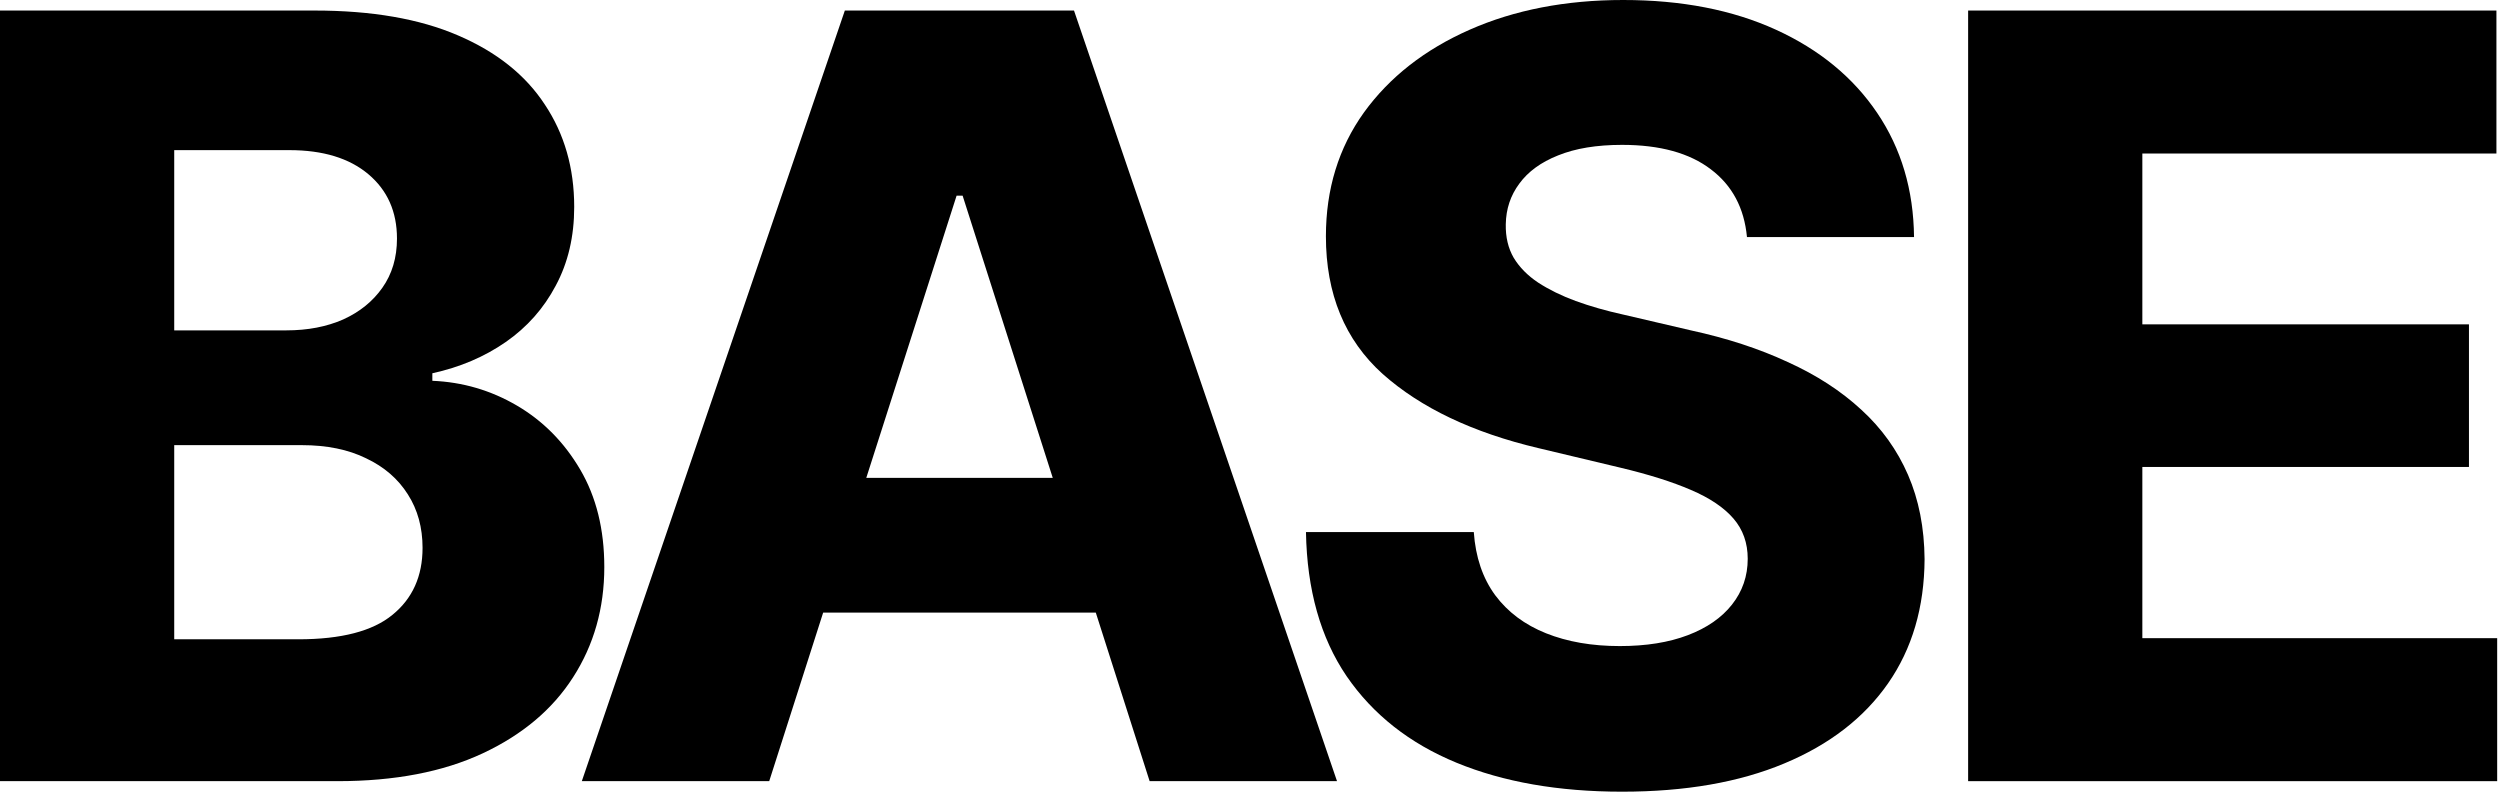
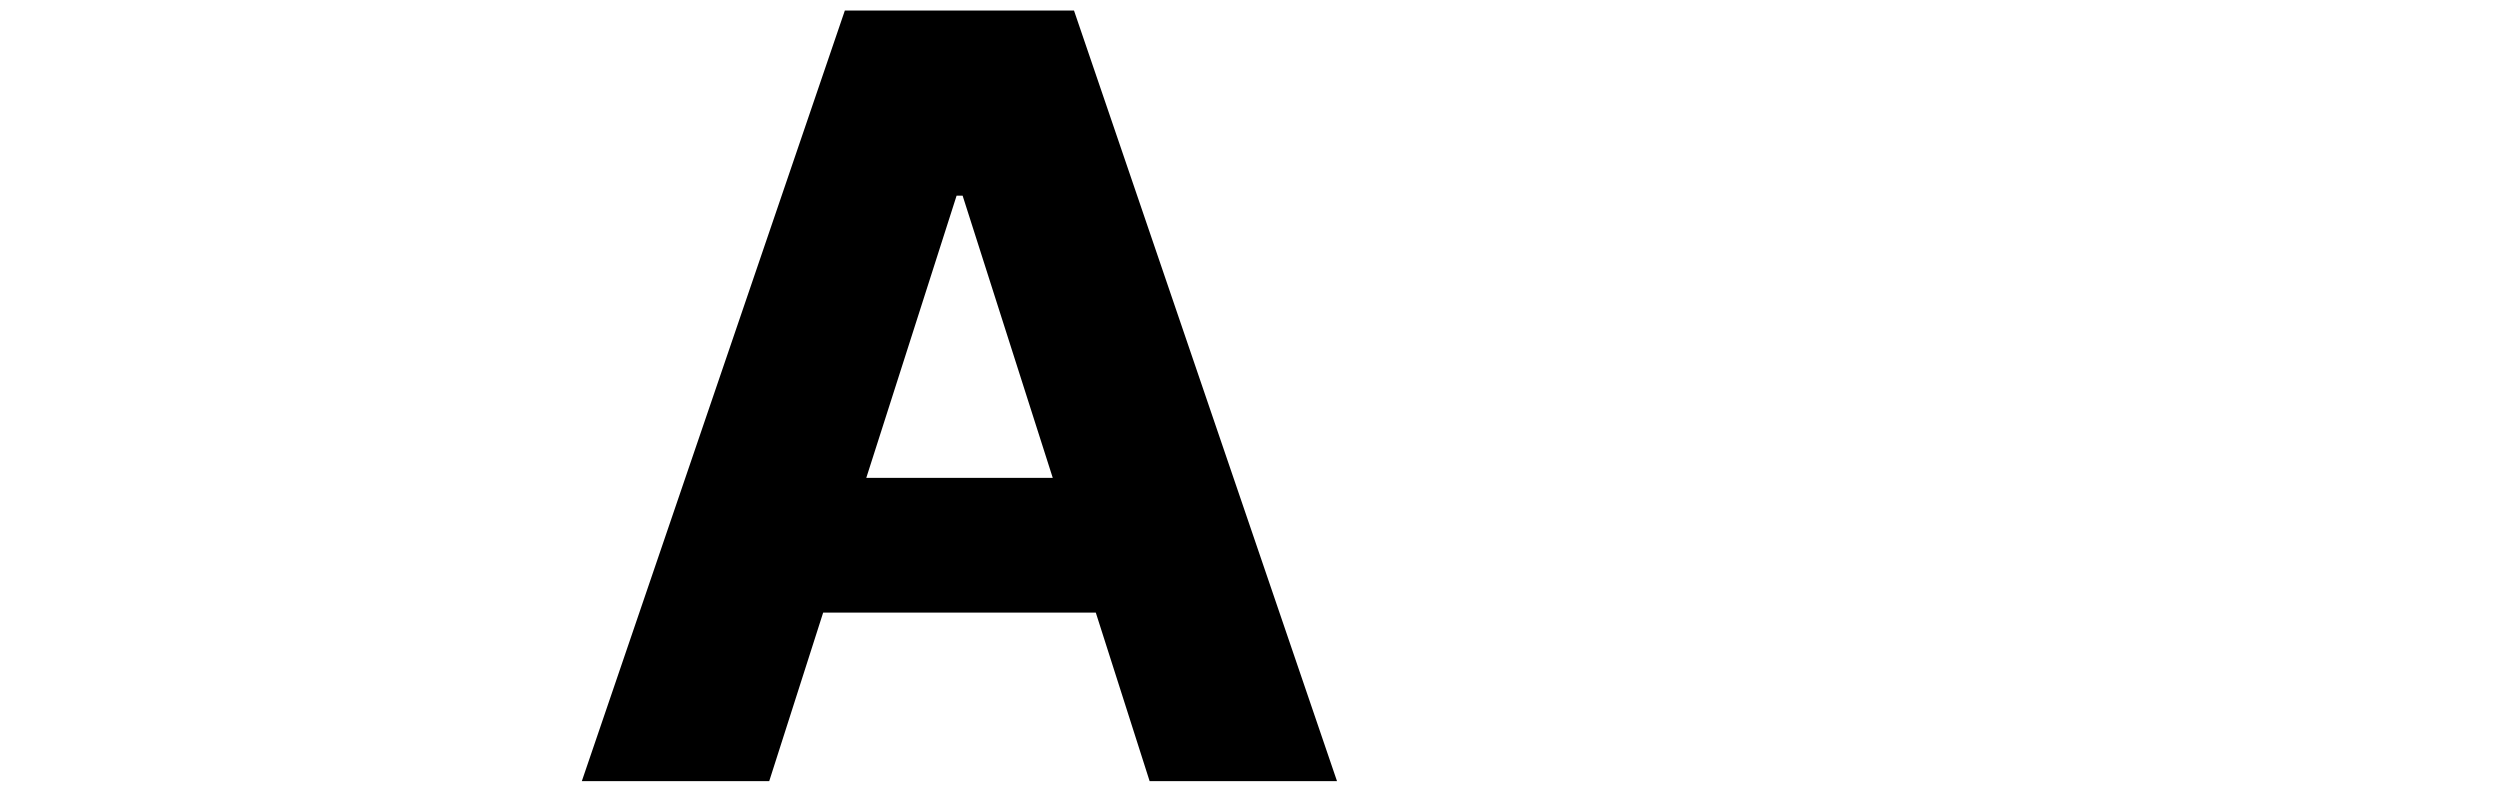
<svg xmlns="http://www.w3.org/2000/svg" width="302" height="96" viewBox="0 0 302 96" fill="none">
-   <path d="M237.75 94.364V1.273H301.568V18.545H258.795V39.182H298.25V56.409H258.795V77.091H301.659V94.364H237.75Z" fill="black" />
-   <path d="M211.034 28.636C210.701 25.121 209.246 22.394 206.67 20.454C204.095 18.485 200.519 17.5 195.943 17.5C192.883 17.5 190.307 17.924 188.216 18.773C186.155 19.591 184.595 20.727 183.534 22.182C182.473 23.606 181.928 25.242 181.898 27.091C181.867 28.636 182.186 29.985 182.852 31.136C183.549 32.288 184.534 33.288 185.807 34.136C187.11 34.985 188.625 35.727 190.352 36.364C192.11 37 194.019 37.545 196.08 38L204.261 39.909C208.595 40.849 212.489 42.121 215.943 43.727C219.428 45.303 222.398 47.227 224.852 49.5C227.307 51.742 229.186 54.364 230.489 57.364C231.792 60.364 232.458 63.758 232.489 67.546C232.458 73.364 230.989 78.364 228.08 82.546C225.17 86.727 220.989 89.955 215.534 92.227C210.11 94.5 203.58 95.636 195.943 95.636C188.277 95.636 181.61 94.47 175.943 92.136C170.277 89.803 165.852 86.318 162.67 81.682C159.519 77.046 157.883 71.242 157.761 64.273H178.034C178.246 67.303 179.11 69.849 180.625 71.909C182.14 73.939 184.186 75.47 186.761 76.5C189.337 77.53 192.307 78.046 195.67 78.046C198.852 78.046 201.595 77.606 203.898 76.727C206.201 75.849 207.973 74.621 209.216 73.046C210.489 71.439 211.125 69.591 211.125 67.5C211.125 65.591 210.549 63.97 209.398 62.636C208.246 61.303 206.534 60.151 204.261 59.182C202.019 58.212 199.186 57.318 195.761 56.5L185.852 54.136C177.913 52.258 171.64 49.273 167.034 45.182C162.458 41.061 160.17 35.515 160.17 28.546C160.17 22.849 161.701 17.864 164.761 13.591C167.852 9.318 172.11 5.985 177.534 3.591C182.958 1.197 189.14 0 196.08 0C203.14 0 209.292 1.197 214.534 3.591C219.777 5.985 223.852 9.333 226.761 13.636C229.67 17.939 231.155 22.939 231.216 28.636H211.034Z" fill="black" />
  <path d="M92.921 94.364H70.284L102.057 1.273H129.739L161.511 94.364H138.875L116.284 23.636H115.557L92.921 94.364ZM90.693 57.727H140.875V74H90.693V57.727Z" fill="black" />
-   <path d="M0 94.364V1.273H38C44.909 1.273 50.682 2.273 55.318 4.273C59.985 6.273 63.485 9.061 65.818 12.636C68.182 16.182 69.364 20.303 69.364 25C69.364 28.576 68.621 31.742 67.136 34.5C65.682 37.258 63.667 39.53 61.091 41.318C58.515 43.106 55.561 44.364 52.227 45.091V46C55.894 46.151 59.303 47.151 62.455 49C65.606 50.849 68.151 53.424 70.091 56.727C72.03 60.03 73 63.955 73 68.5C73 73.47 71.742 77.909 69.227 81.818C66.742 85.697 63.106 88.758 58.318 91C53.53 93.242 47.682 94.364 40.773 94.364H0ZM21.046 77.227H36.045C41.227 77.227 45.015 76.242 47.409 74.273C49.833 72.303 51.045 69.606 51.045 66.182C51.045 63.727 50.455 61.576 49.273 59.727C48.091 57.849 46.409 56.394 44.227 55.364C42.076 54.303 39.485 53.773 36.455 53.773H21.046V77.227ZM21.046 39.909H34.591C37.167 39.909 39.455 39.47 41.455 38.591C43.455 37.682 45.03 36.409 46.182 34.773C47.364 33.106 47.955 31.121 47.955 28.818C47.955 25.576 46.803 22.985 44.5 21.045C42.197 19.106 39.015 18.136 34.955 18.136H21.046V39.909Z" fill="black" />
</svg>